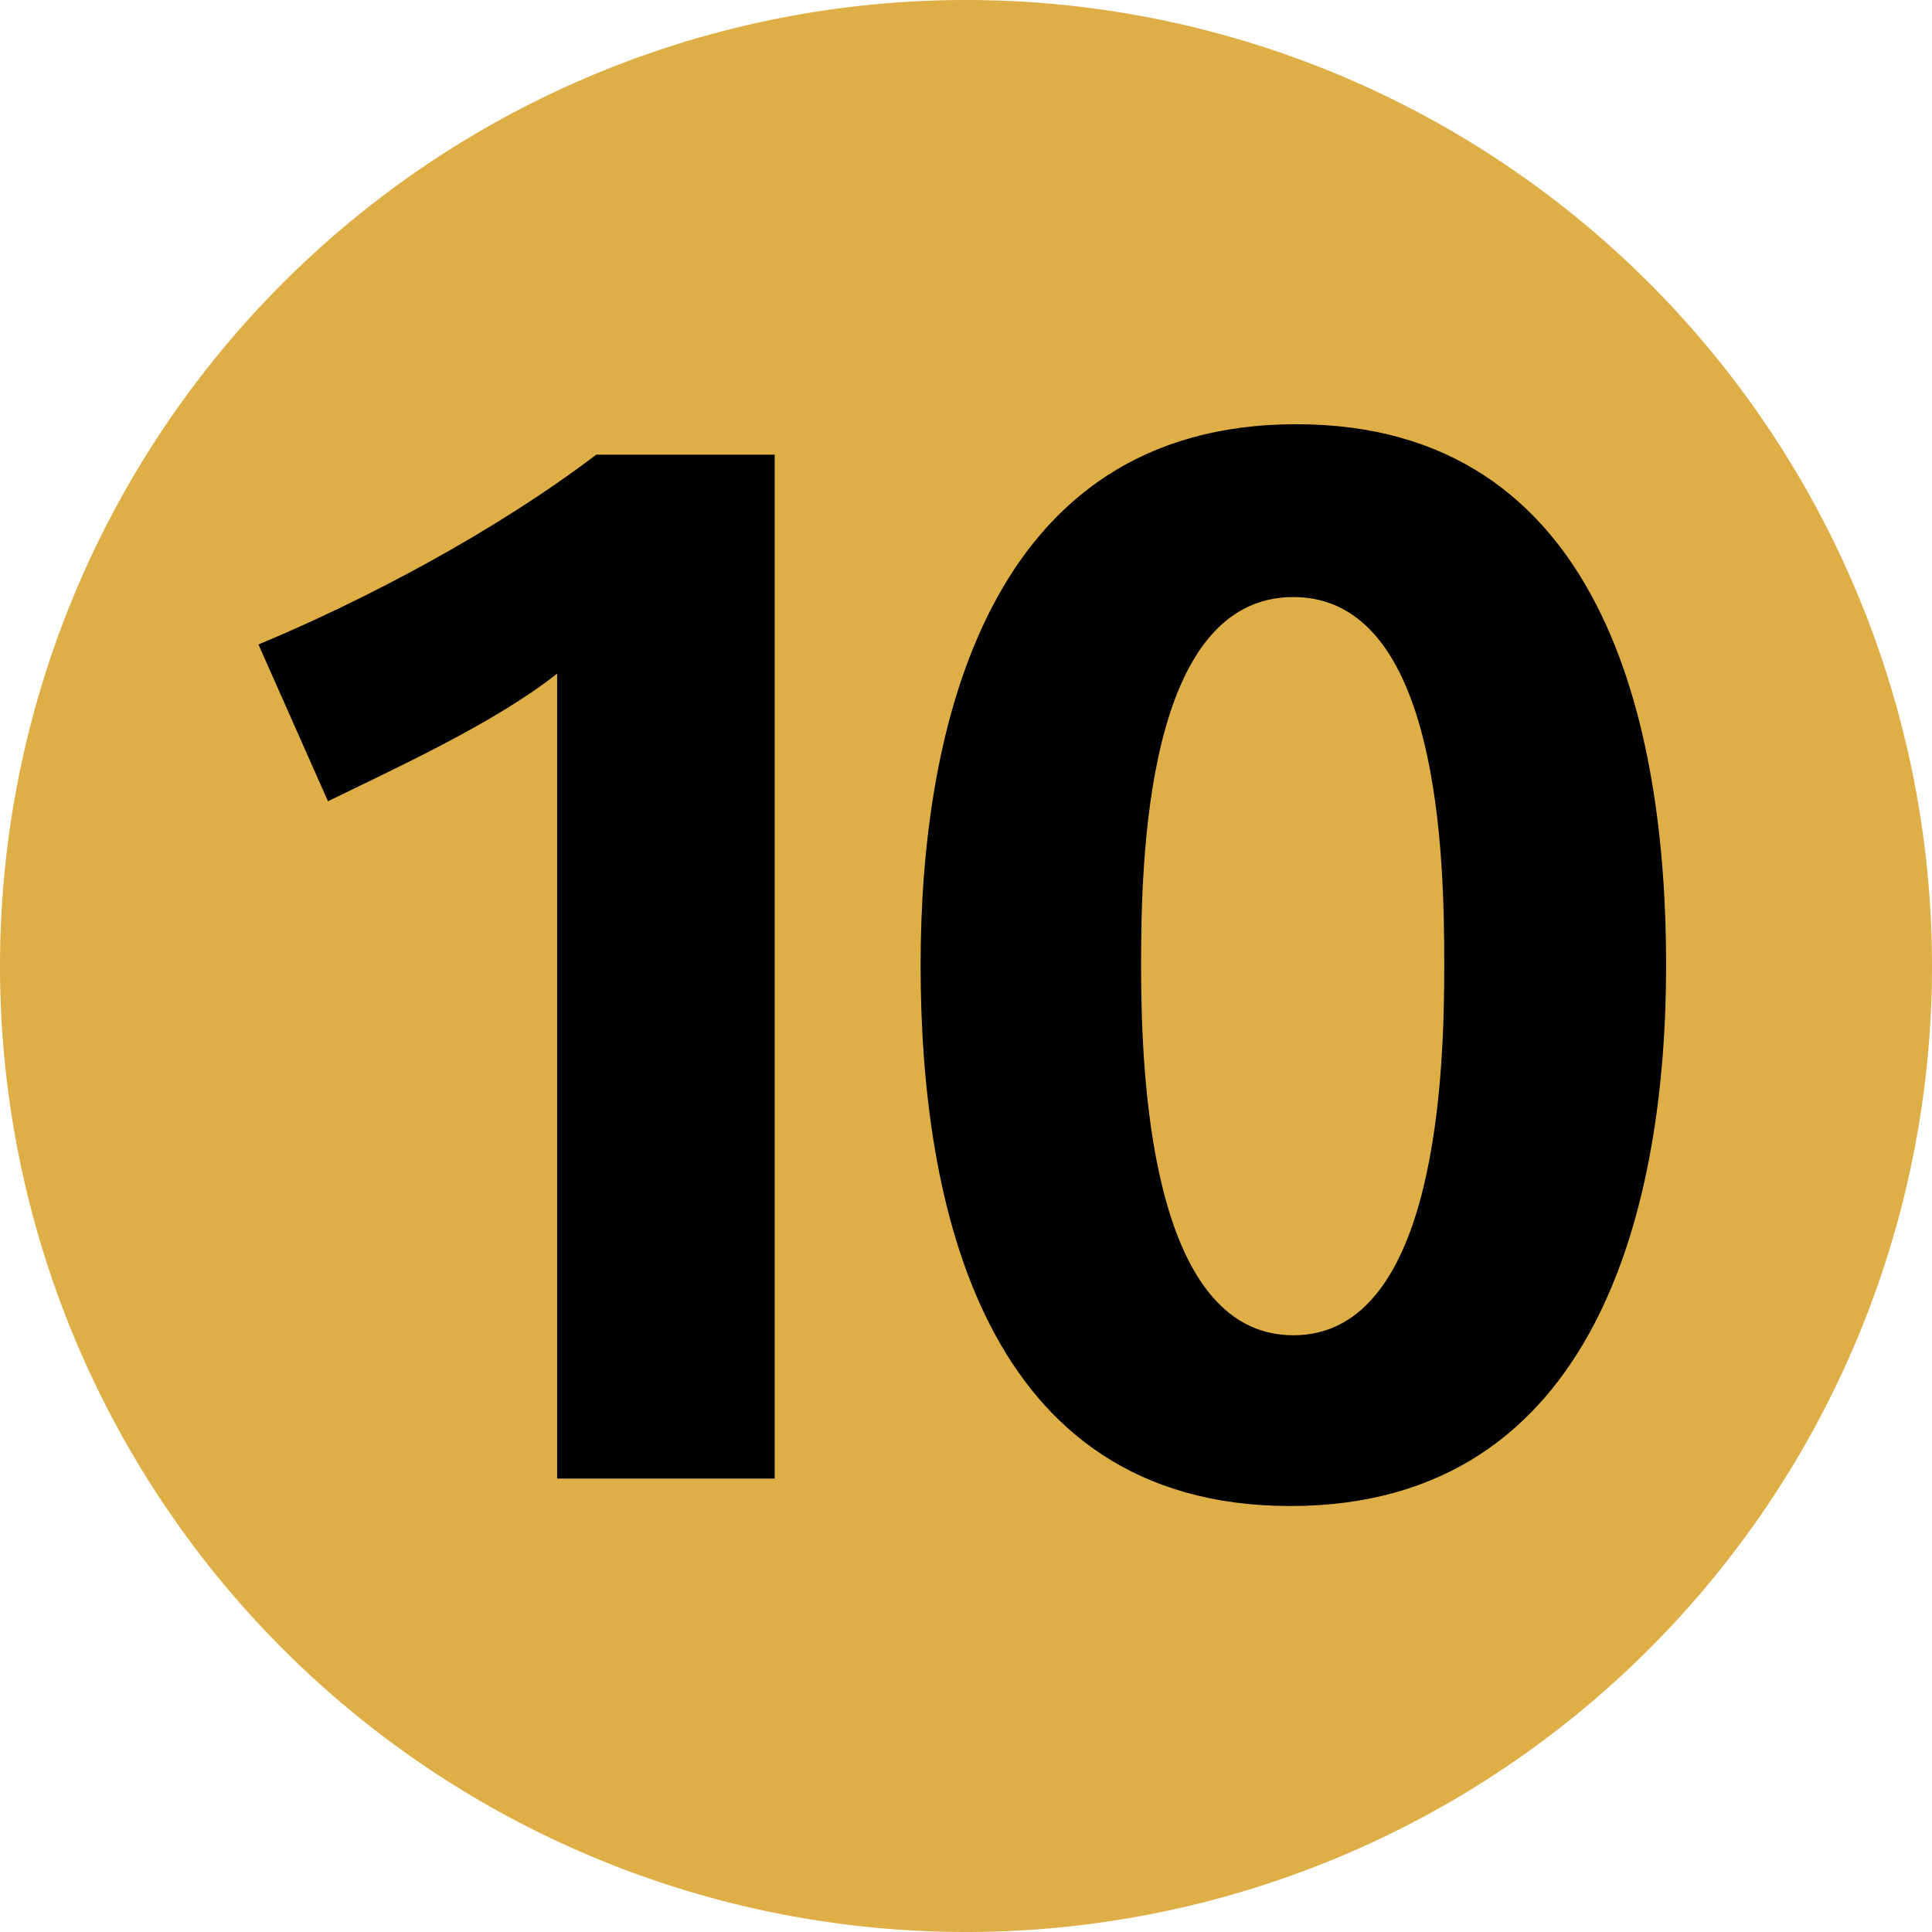
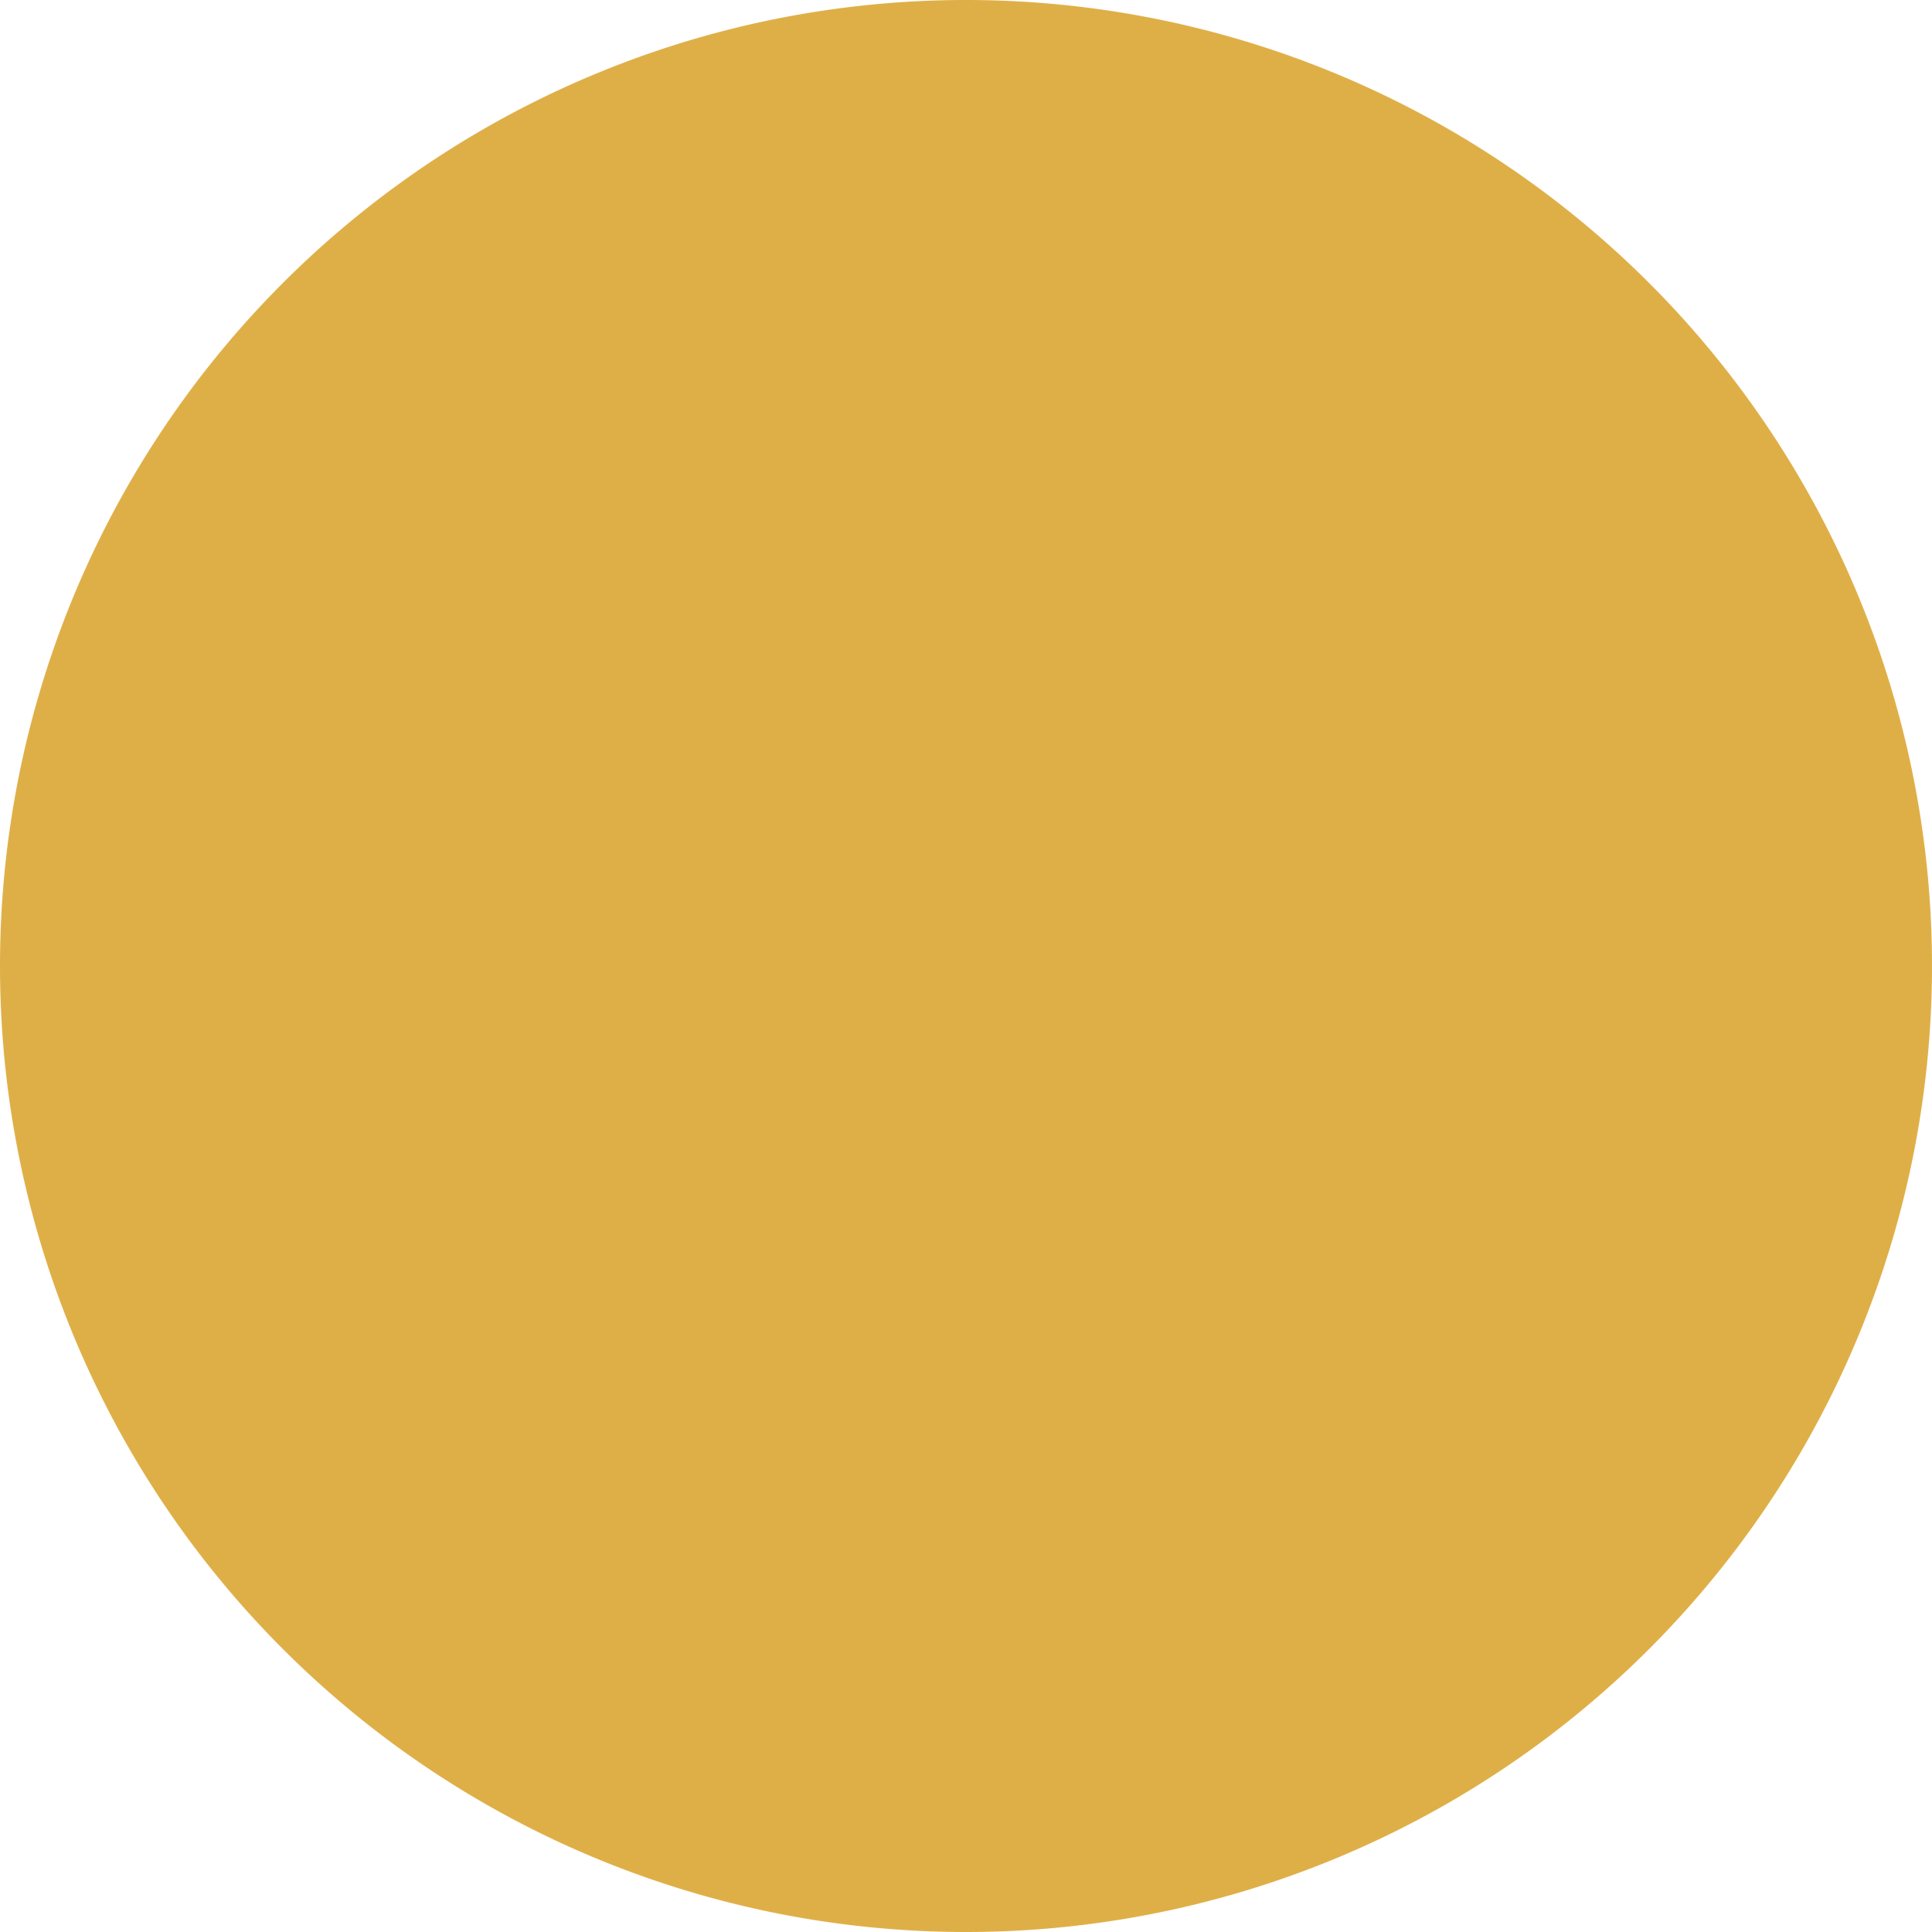
<svg xmlns="http://www.w3.org/2000/svg" viewBox="0 0 283.46 283.46">
  <defs>
    <style>.cls-1{fill:#dfaf47;}.cls-2{fill:#000000;}</style>
  </defs>
  <g id="Layer_2" data-name="Layer 2">
    <g id="Layer_1-2" data-name="Layer 1">
      <path class="cls-1" d="M0,141.73A141.73,141.73,0,1,1,141.73,283.46,141.73,141.73,0,0,1,0,141.73" />
-       <path class="cls-2" d="M81.74,216.93V98.83c-9.13,7.24-23.62,13.83-33.62,18.73l-10.2-23C53.66,88,72.61,78,87.48,66.71h26.18V216.93ZM244.45,141.6c0,34.69-9.79,79.36-55.12,79.36s-54.26-44.67-54.26-79.36,9.8-79.36,55.11-79.36,54.27,44.67,54.27,79.36m-32.55,0c0-15.74-.65-54-22.14-54-21.7,0-22.34,38.73-22.34,54.05,0,15.1,1.07,54.26,22.34,54.26s22.14-39.37,22.14-54.26" />
    </g>
  </g>
</svg>